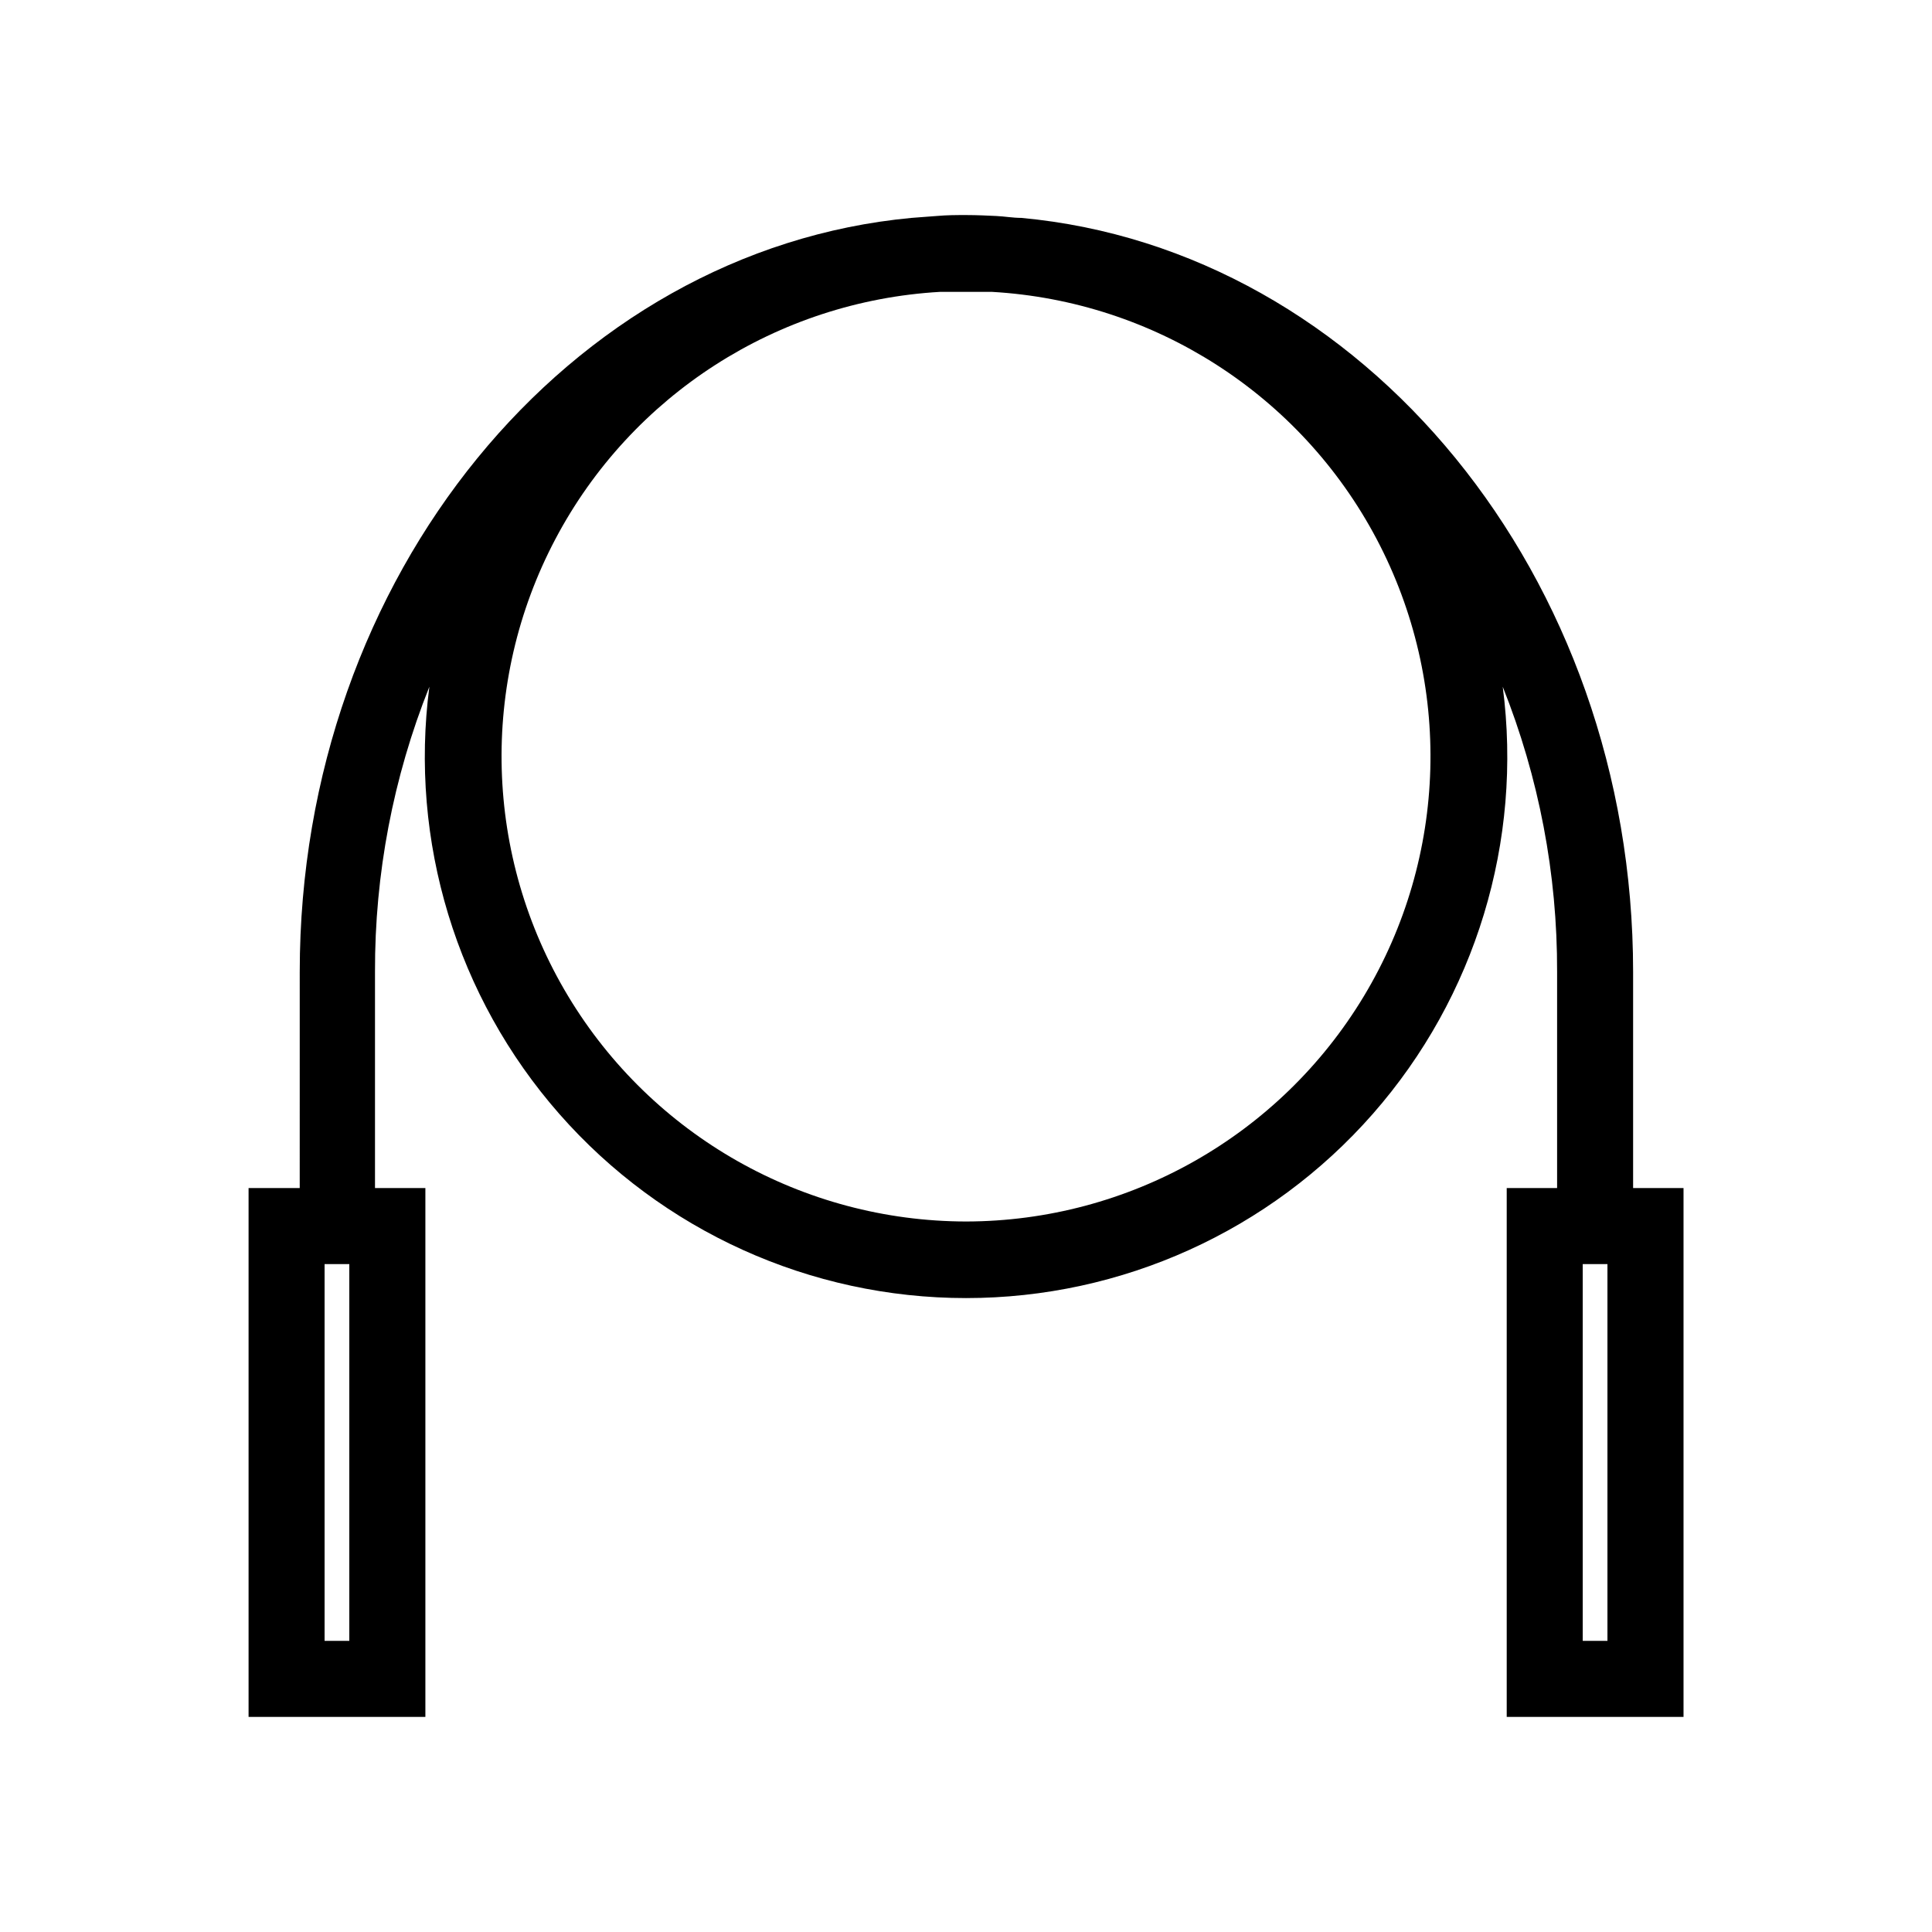
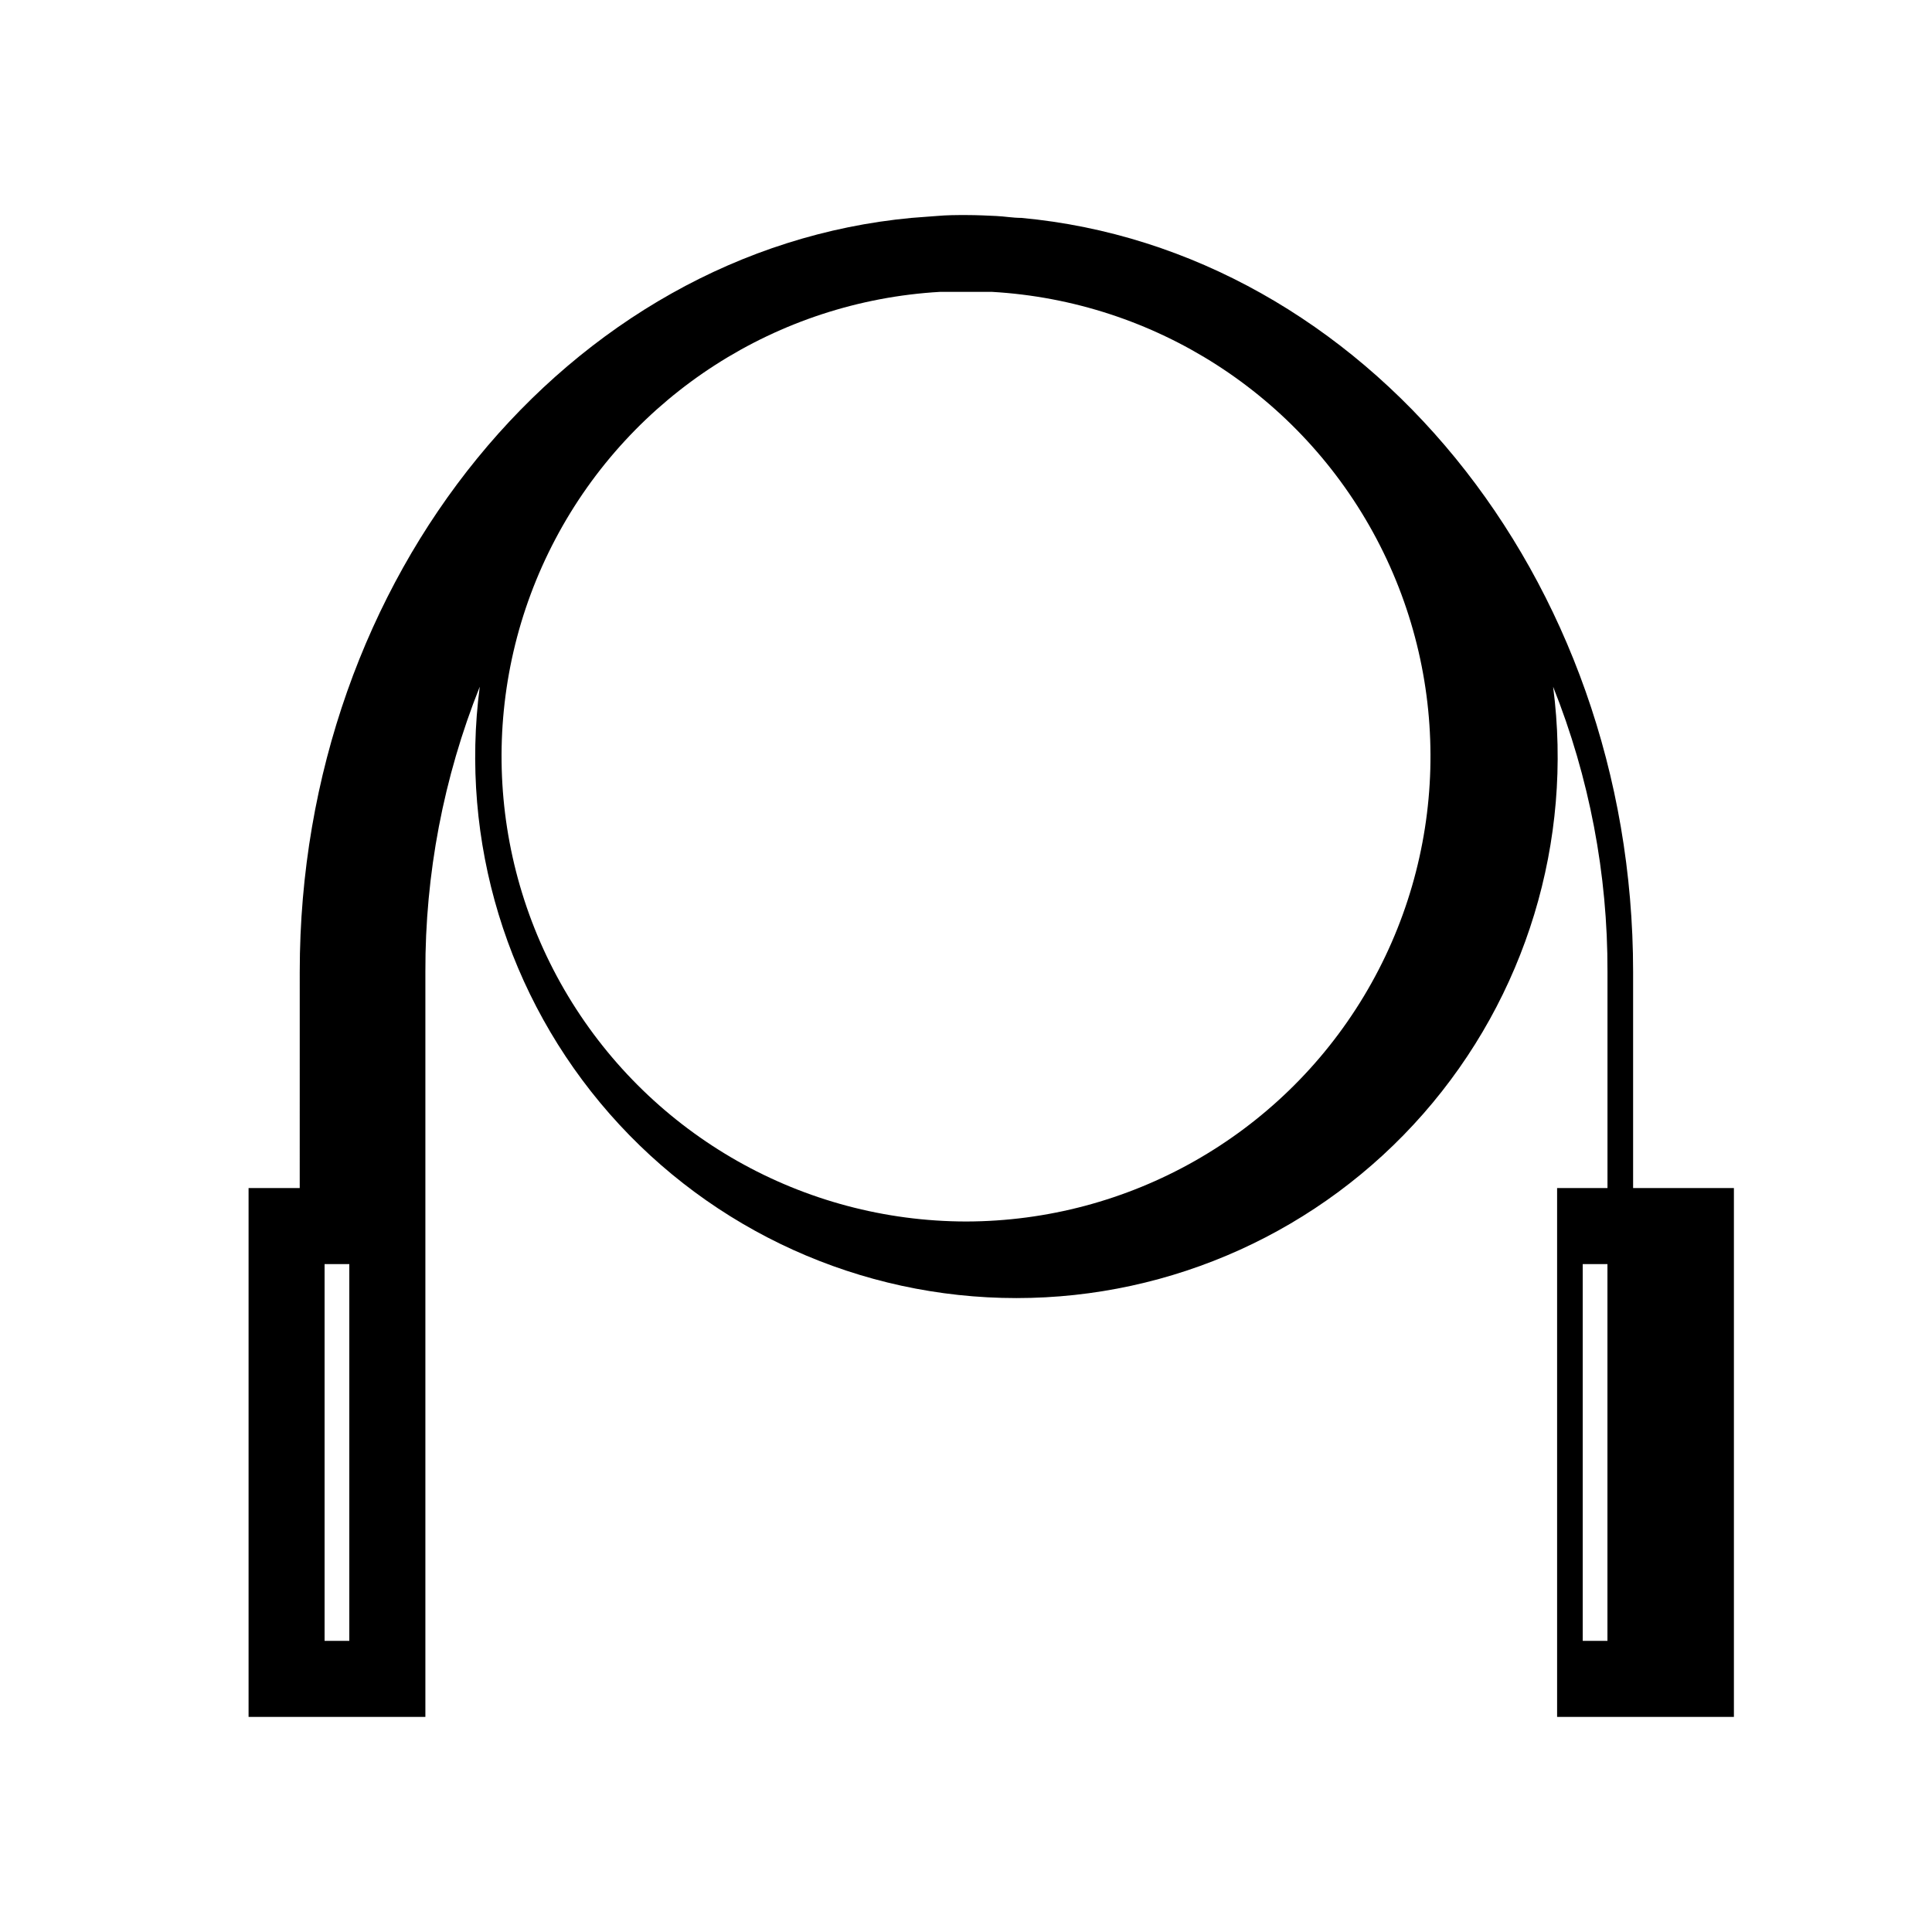
<svg xmlns="http://www.w3.org/2000/svg" fill="#000000" width="800px" height="800px" version="1.1" viewBox="144 144 512 512">
-   <path d="m576.79 458.84v-57.285c0-104.99-71.492-191.45-162.12-199.81-2.215 0-4.434-0.402-6.648-0.504-2.215-0.102-5.039-0.25-7.91-0.25-2.871 0-5.039 0-7.91 0.25s-4.434 0.301-6.648 0.504c-90.688 8.465-162.12 94.816-162.12 199.81l-0.004 57.285h-13.555v140.16h46.855v-140.16h-13.352v-57.285c-0.082-25.879 4.809-51.535 14.41-75.57-5.348 40.934 7.199 82.188 34.43 113.21 27.234 31.023 66.516 48.809 107.8 48.809s80.559-17.785 107.79-48.809c27.234-31.023 39.781-72.277 34.43-113.21 9.602 24.035 14.492 49.691 14.41 75.57v57.285h-13.352v140.16h46.855v-140.16zm-340.22 120.01h-6.551v-99.855h6.551zm163.44-111.14c-43.184-0.066-83.184-22.727-105.45-59.727-22.262-37.004-23.539-82.957-3.367-121.14s58.852-63.027 101.96-65.496h6.852 6.852c43.113 2.469 81.789 27.312 101.96 65.496s18.895 84.137-3.367 121.14c-22.262 37-62.262 59.66-105.45 59.727zm169.98 111.14h-6.551v-99.855h6.551z" />
+   <path d="m576.79 458.84v-57.285c0-104.99-71.492-191.45-162.12-199.81-2.215 0-4.434-0.402-6.648-0.504-2.215-0.102-5.039-0.25-7.91-0.25-2.871 0-5.039 0-7.91 0.25s-4.434 0.301-6.648 0.504c-90.688 8.465-162.12 94.816-162.12 199.81l-0.004 57.285h-13.555v140.16h46.855v-140.16v-57.285c-0.082-25.879 4.809-51.535 14.41-75.57-5.348 40.934 7.199 82.188 34.43 113.21 27.234 31.023 66.516 48.809 107.8 48.809s80.559-17.785 107.79-48.809c27.234-31.023 39.781-72.277 34.43-113.21 9.602 24.035 14.492 49.691 14.41 75.57v57.285h-13.352v140.16h46.855v-140.16zm-340.22 120.01h-6.551v-99.855h6.551zm163.44-111.14c-43.184-0.066-83.184-22.727-105.45-59.727-22.262-37.004-23.539-82.957-3.367-121.14s58.852-63.027 101.96-65.496h6.852 6.852c43.113 2.469 81.789 27.312 101.96 65.496s18.895 84.137-3.367 121.14c-22.262 37-62.262 59.66-105.45 59.727zm169.98 111.14h-6.551v-99.855h6.551z" />
</svg>